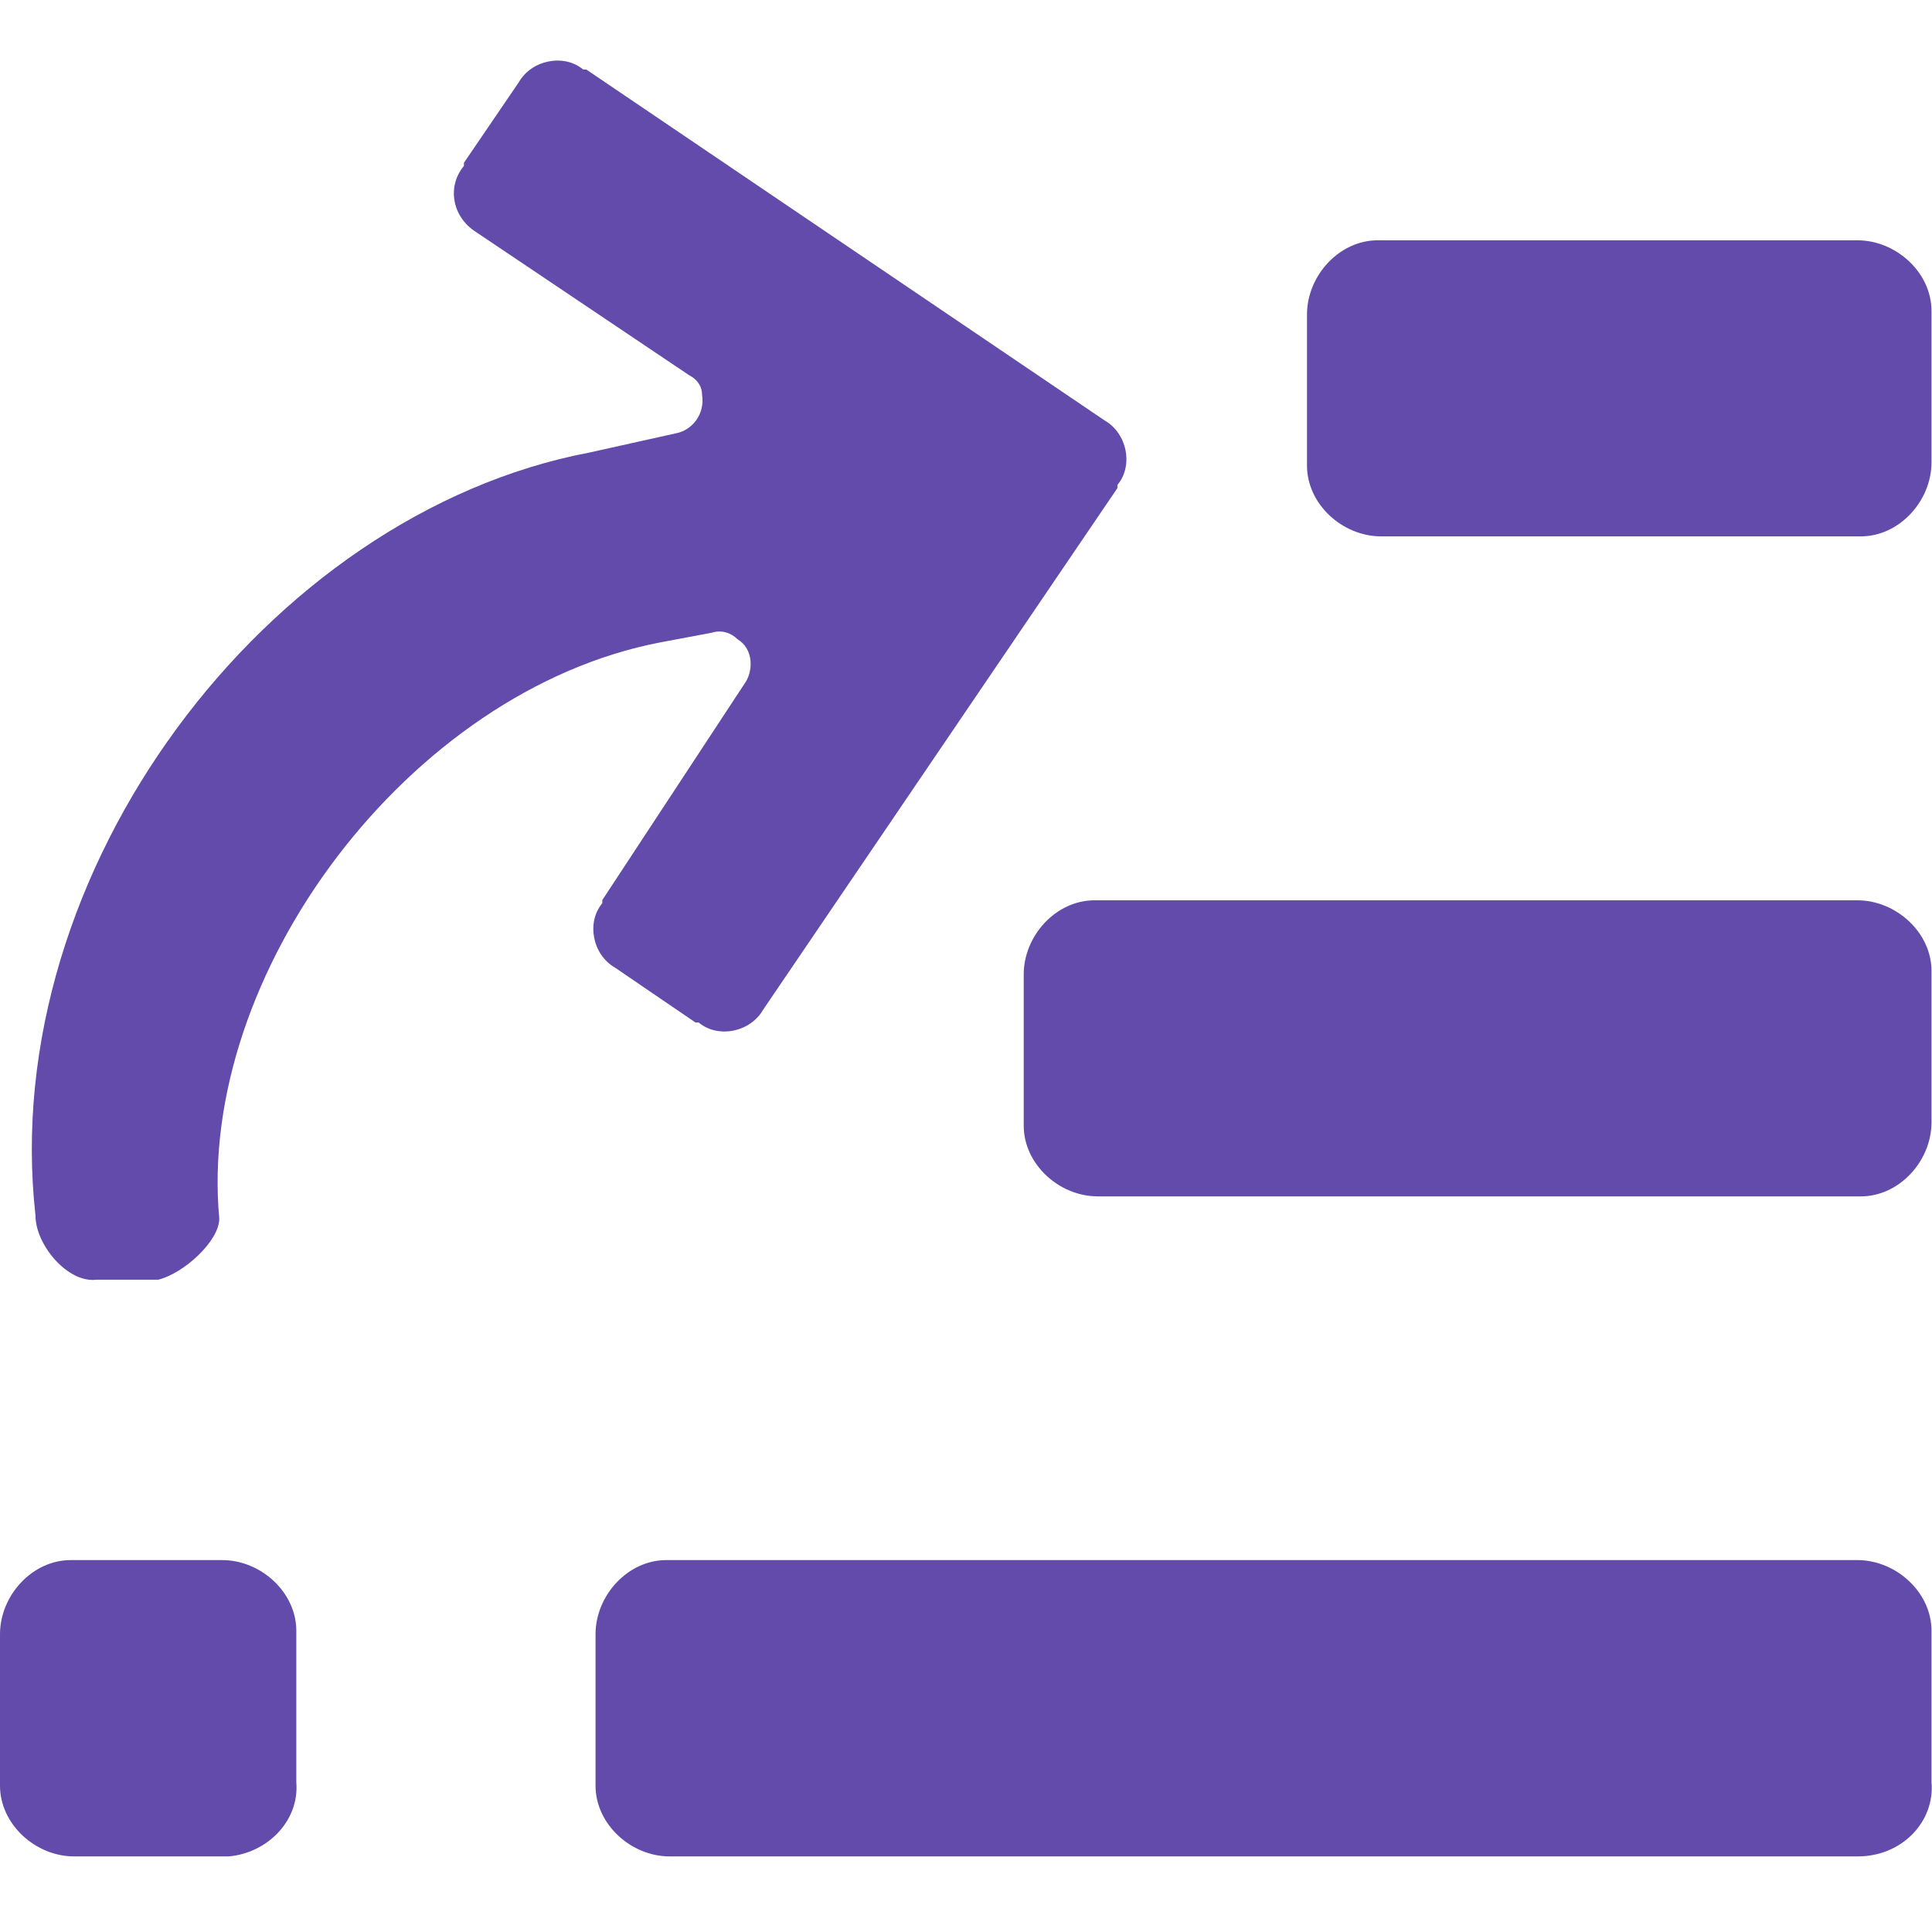
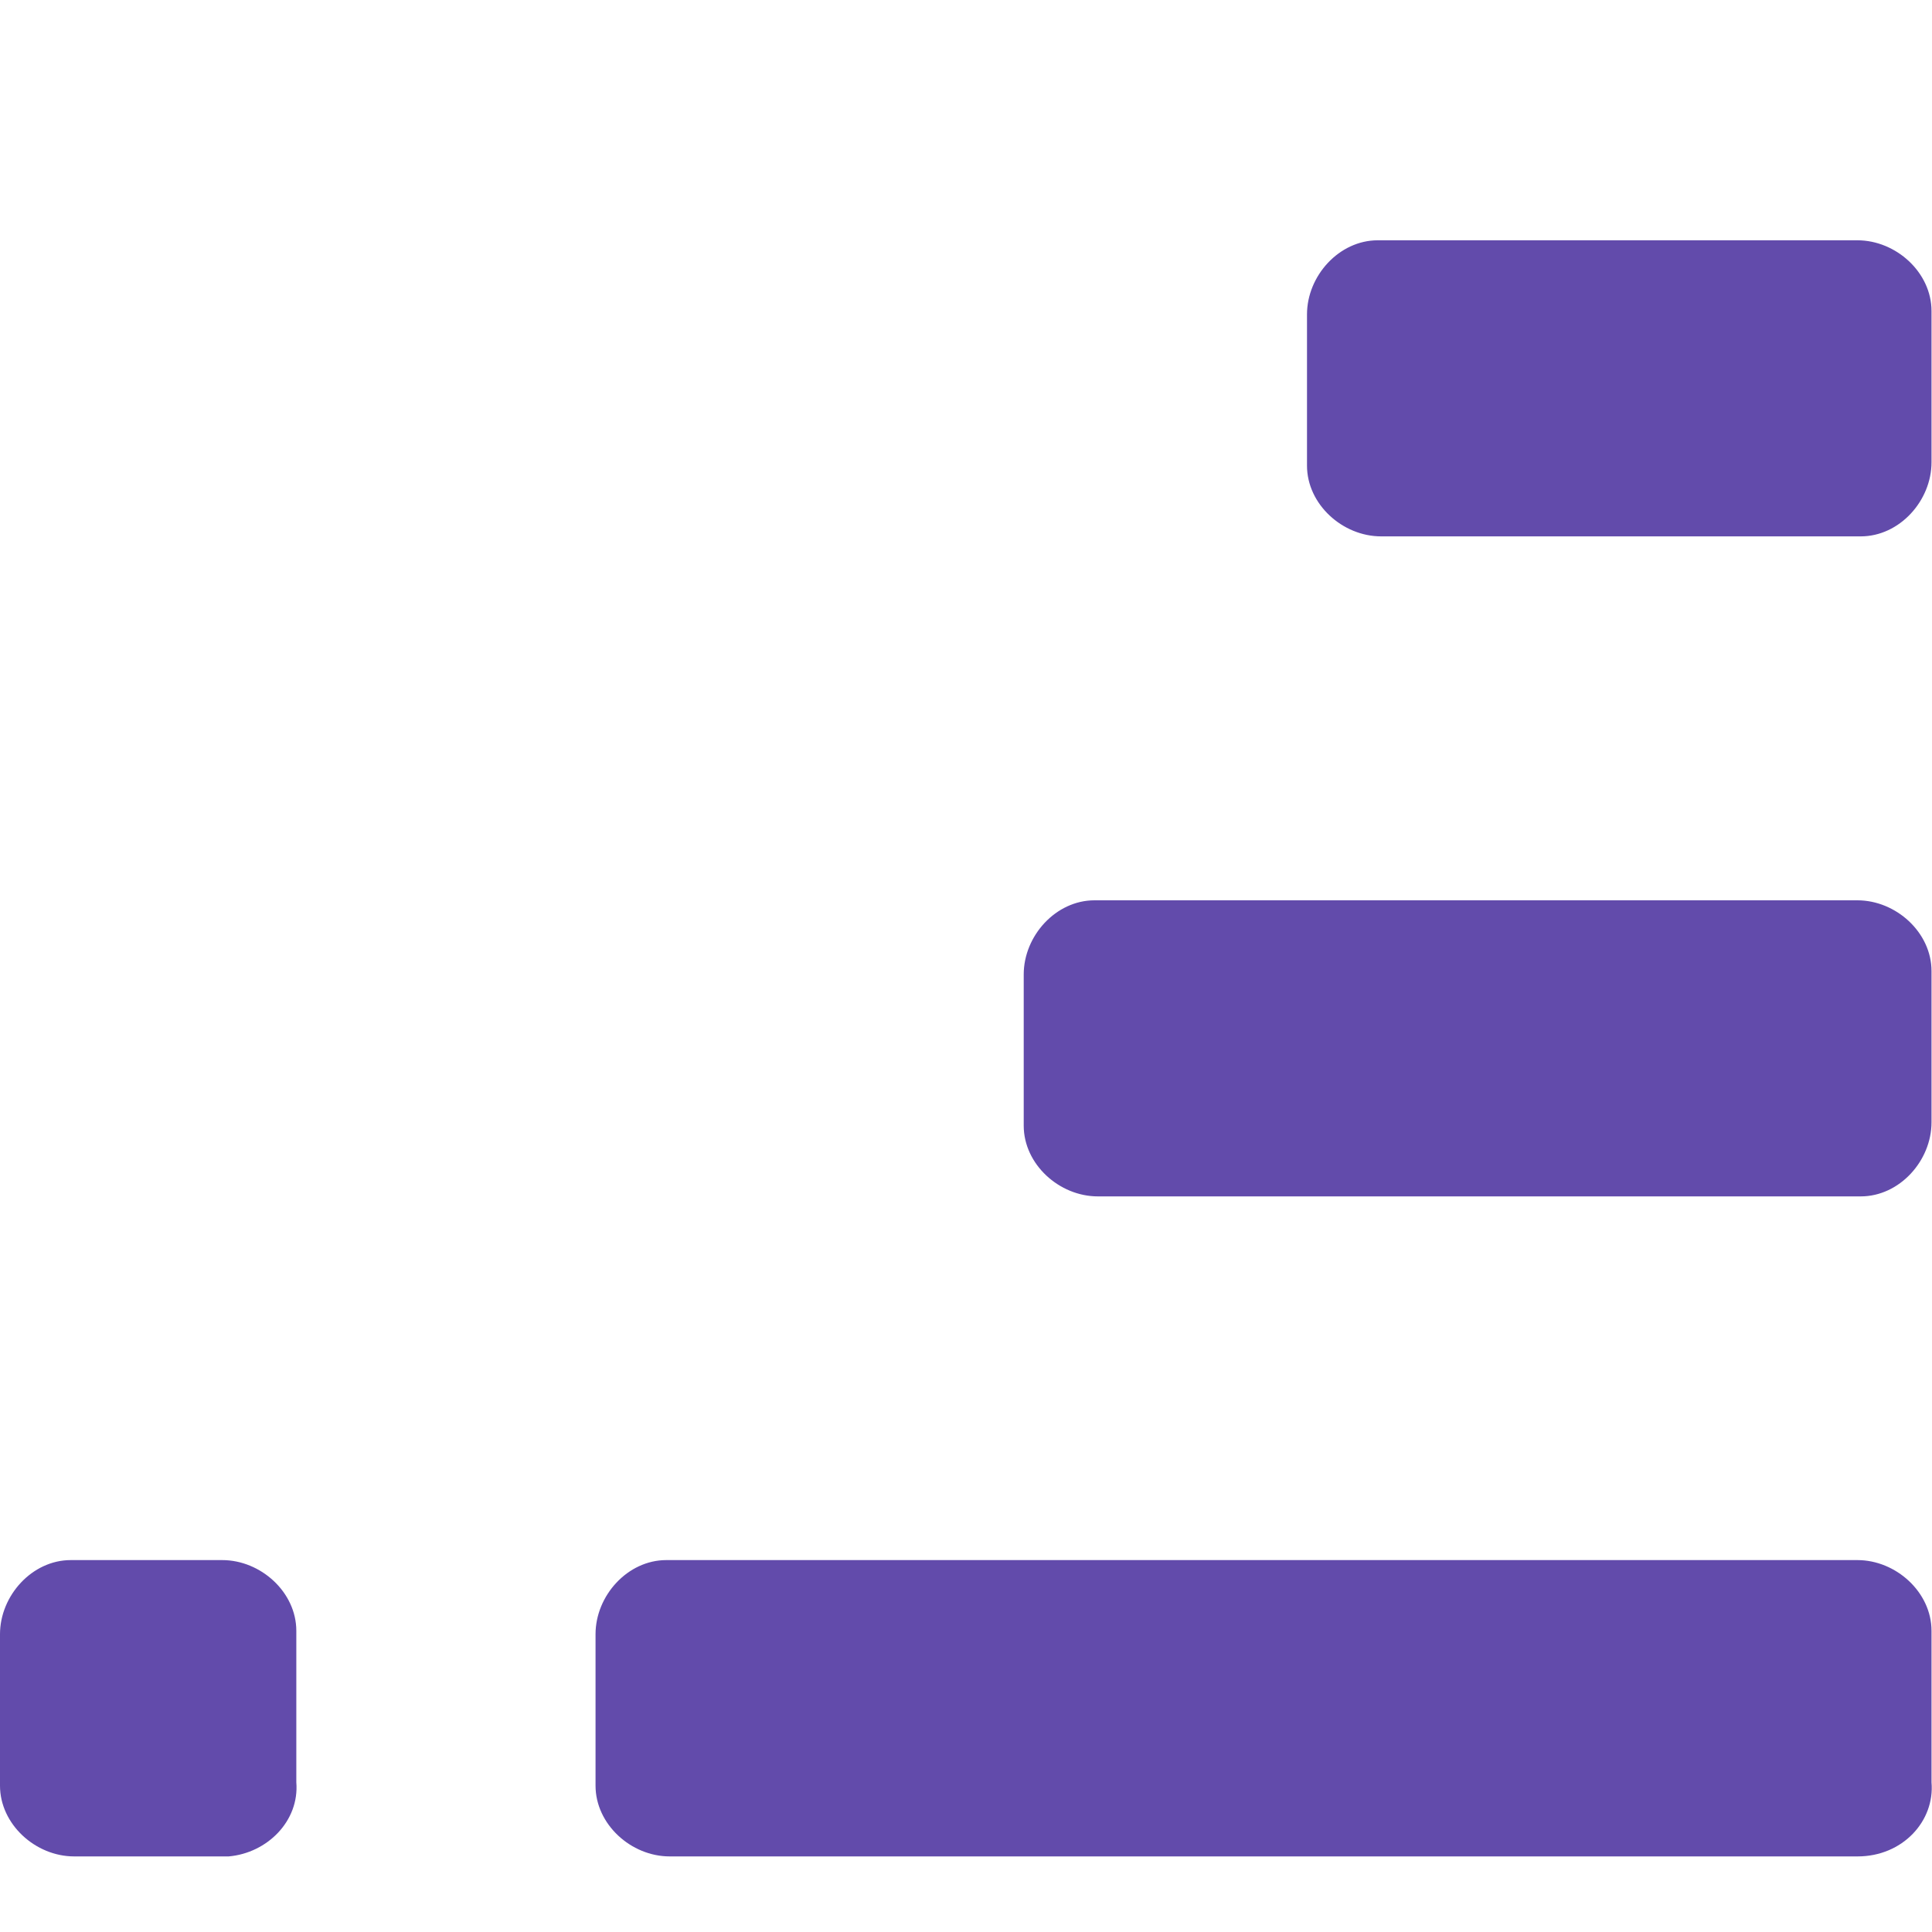
<svg xmlns="http://www.w3.org/2000/svg" version="1.1" id="Layer_1" x="0px" y="0px" viewBox="0 0 800 800" style="enable-background:new 0 0 800 800;" xml:space="preserve">
  <style type="text/css">
	.st0{fill:#624BAB;}
</style>
  <path class="st0" d="M769.2,768.7H277.3c-16,0-30.7-13.3-30.7-29.3V738v-61.3c0-16,13.3-30.7,29.3-30.7h1.3h491.9  c16,0,30.7,13.3,30.7,29.3v1.3V738C801.2,754,787.9,768.7,769.2,768.7C770.6,768.7,770.6,768.7,769.2,768.7z" />
  <path class="st0" d="M92,768.7H30.7c-16,0-30.7-13.3-30.7-29.3V738v-61.3c0-16,13.3-30.7,29.3-30.7h1.3H92c16,0,30.7,13.3,30.7,29.3  v1.3V738c1.3,16-12,29.3-28,30.7C93.3,768.7,93.3,768.7,92,768.7z" />
  <path class="st0" d="M454.6,495.4c-16,0-30.7-13.3-30.7-29.3v-1.3v-61.3c0-16,13.3-30.7,29.3-30.7h1.3h314.6  c16,0,30.7,13.3,30.7,29.3v1.3v61.3c0,16-13.3,30.7-29.3,30.7h-1.3H454.6z" />
  <path class="st0" d="M571.9,222.1c-16,0-30.7-13.3-30.7-29.3v-1.3v-61.3c0-16,13.3-30.7,29.3-30.7h1.3h197.3  c16,0,30.7,13.3,30.7,29.3v1.3v61.3c0,16-13.3,30.7-29.3,30.7h-1.3H571.9z" />
-   <path class="st0" d="M14.7,503.4c-16-142.7,96-290.6,229.3-316l36-8c6.7-1.3,12-8,10.7-16c0-4-2.7-6.7-5.3-8l-89.3-60  c-9.3-6.7-10.7-18.7-4-26.7c0,0,0,0,0-1.3l22.7-33.3c5.3-9.3,18.7-12,26.7-5.3c0,0,0,0,1.3,0l214.6,145.3c9.3,5.3,12,18.7,5.3,26.7  c0,0,0,0,0,1.3L316,418.1c-5.3,9.3-18.7,12-26.7,5.3c0,0,0,0-1.3,0l-33.3-22.7c-9.3-5.3-12-18.7-5.3-26.7c0,0,0,0,0-1.3l58.7-89.3  c4-5.3,4-14.7-2.7-18.7c-2.7-2.7-6.7-4-10.7-2.7l-21.3,4c-104,20-192,137.3-182.6,238.6c0,9.3-14.7,22.7-25.3,25.3H40  C28,531.4,14.7,515.4,14.7,503.4z" />
</svg>